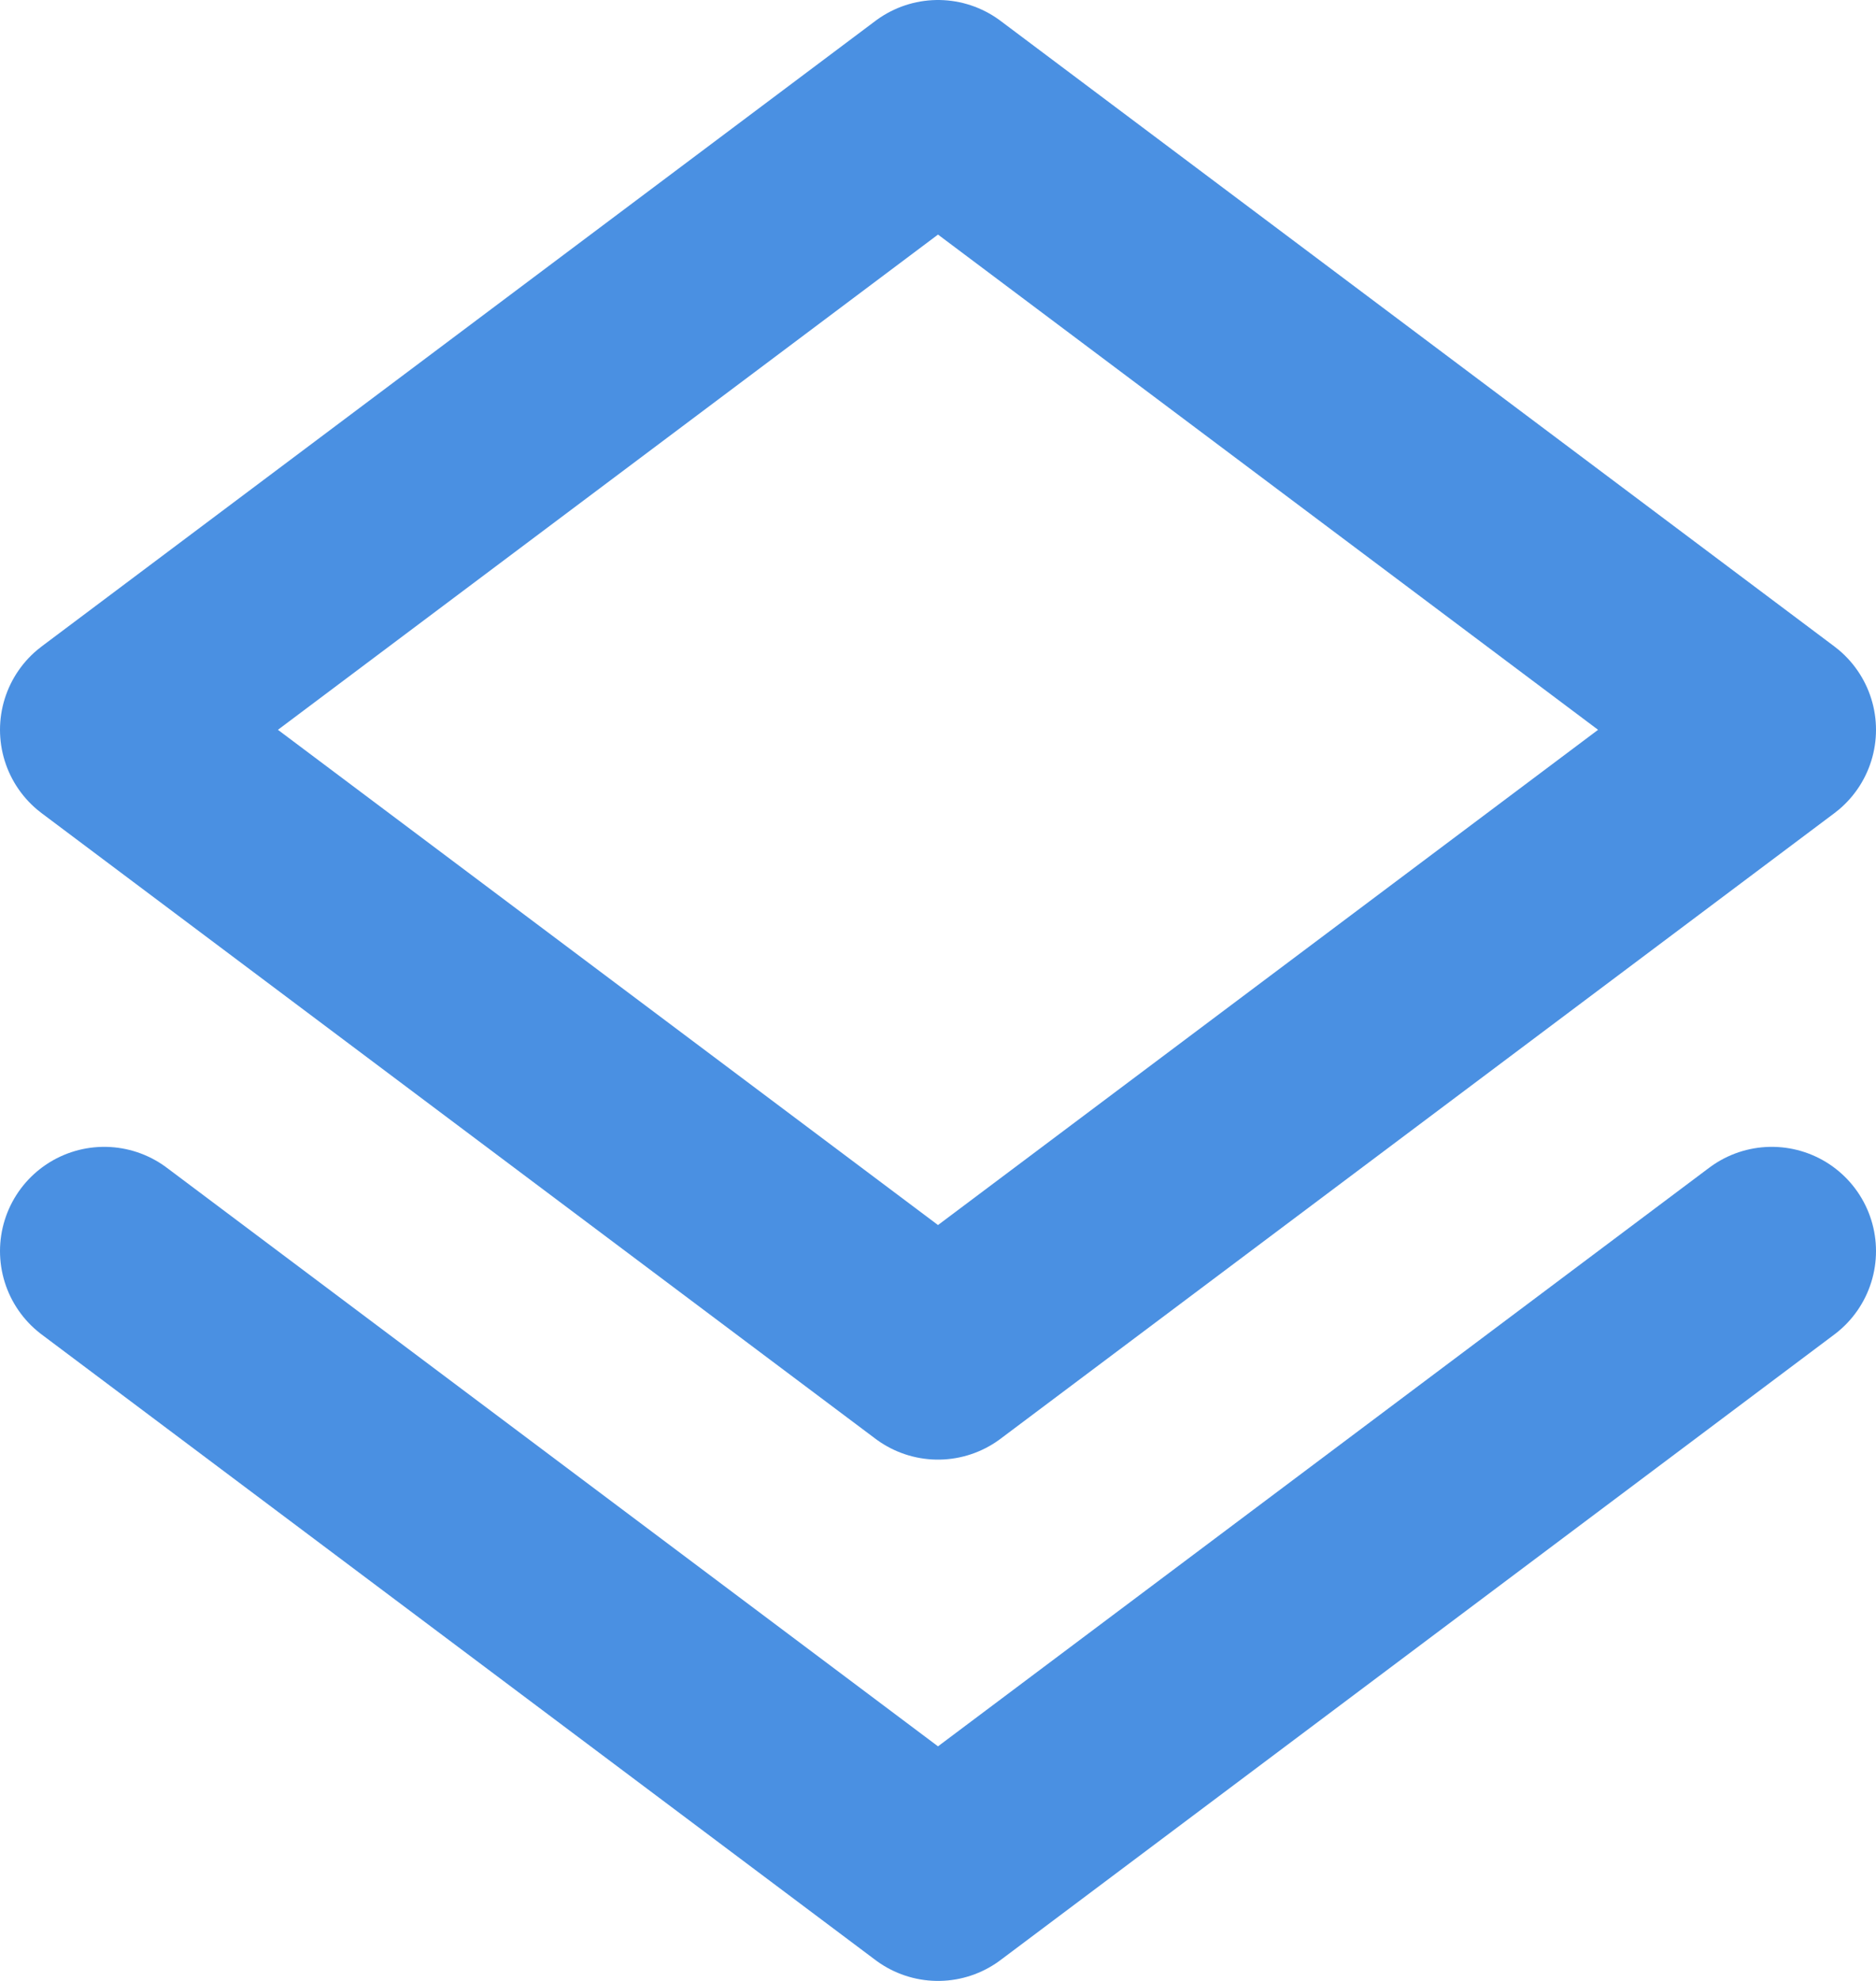
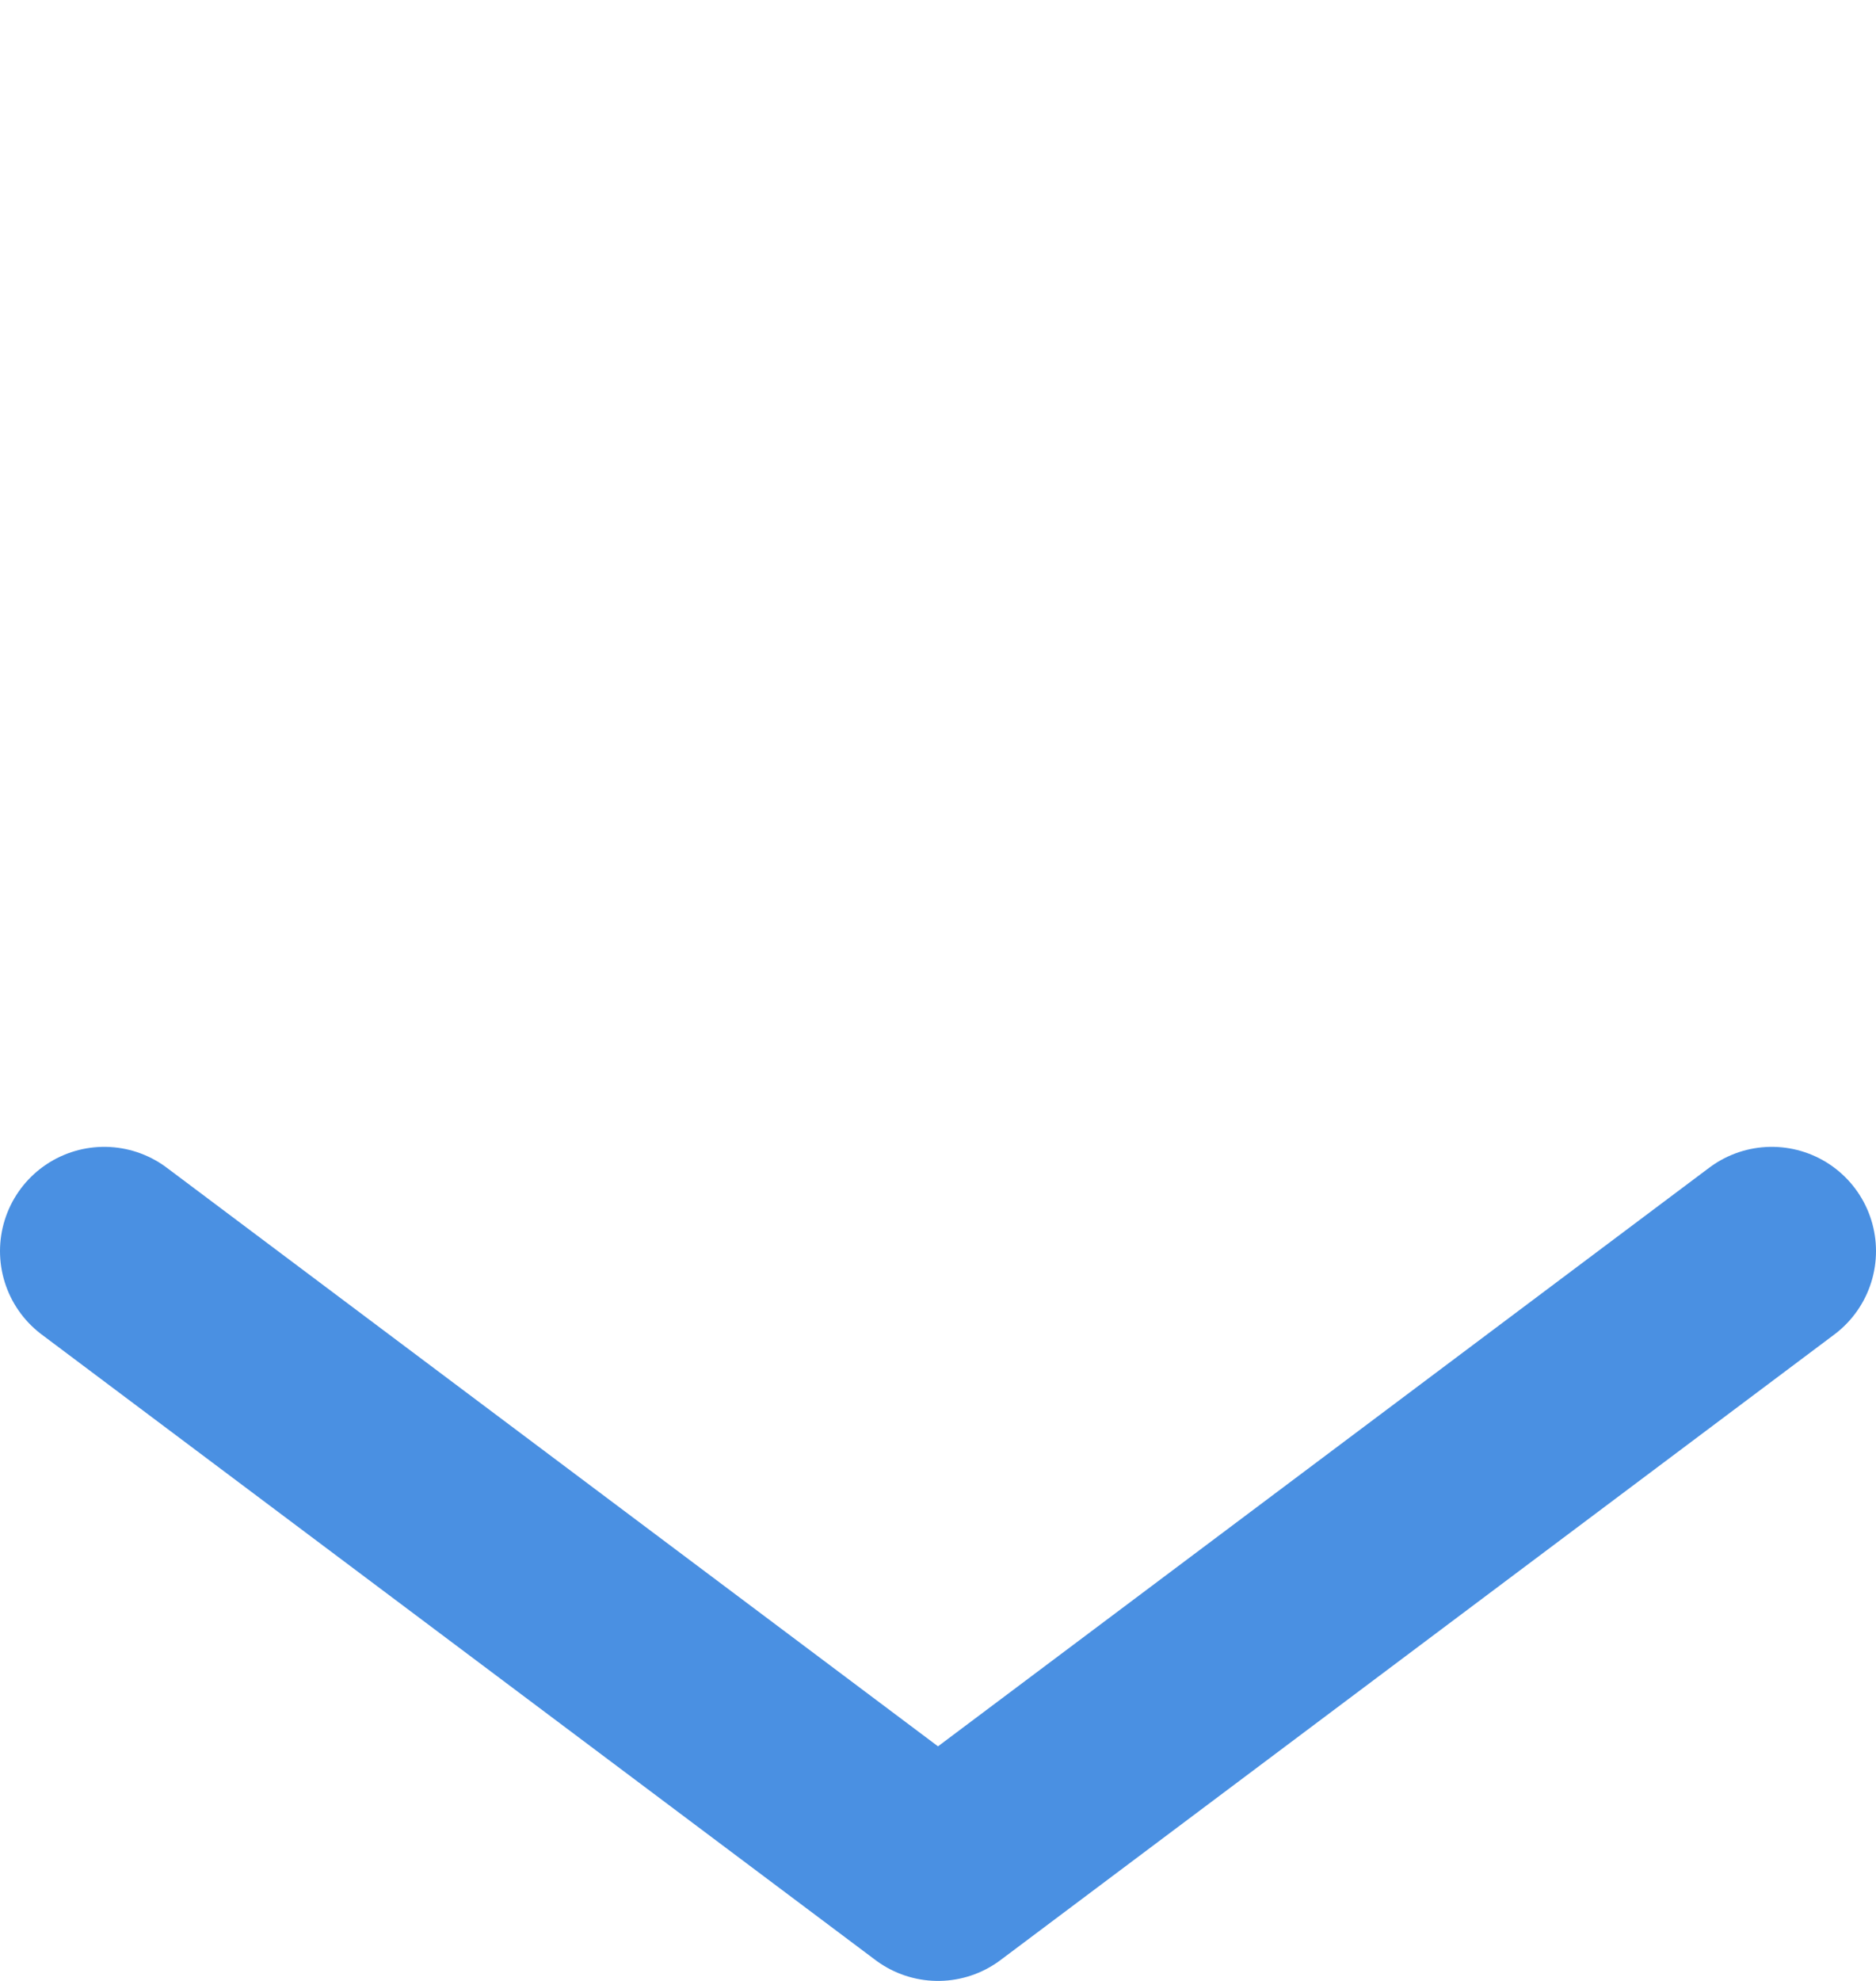
<svg xmlns="http://www.w3.org/2000/svg" width="18px" height="19px" viewBox="0 0 18 19" version="1.1">
  <title>9DDB4CC8-9C1C-4875-901D-6B8D46D8D84D</title>
  <desc>Created with sketchtool.</desc>
  <g id="Page-1" stroke="none" stroke-width="1" fill="none" fill-rule="evenodd" stroke-linecap="round" stroke-linejoin="round">
    <g id="Search-Saved-searches" transform="translate(-36, -996)" stroke="#4A90E2" stroke-width="2">
      <g id="Map-/-Default-+-Pins">
        <g id="Map-type-Buttons-/-Map-type" transform="translate(20, 980)">
          <g id="Map-type">
            <g id="Icons-/-Map-type" transform="translate(17, 17)">
              <polyline id="Path-47" points="0 11 8 17 16 11" />
-               <polygon id="Rectangle" points="8 2.27318164e-13 16 6 8 12 0 6" />
            </g>
          </g>
        </g>
      </g>
    </g>
  </g>
</svg>